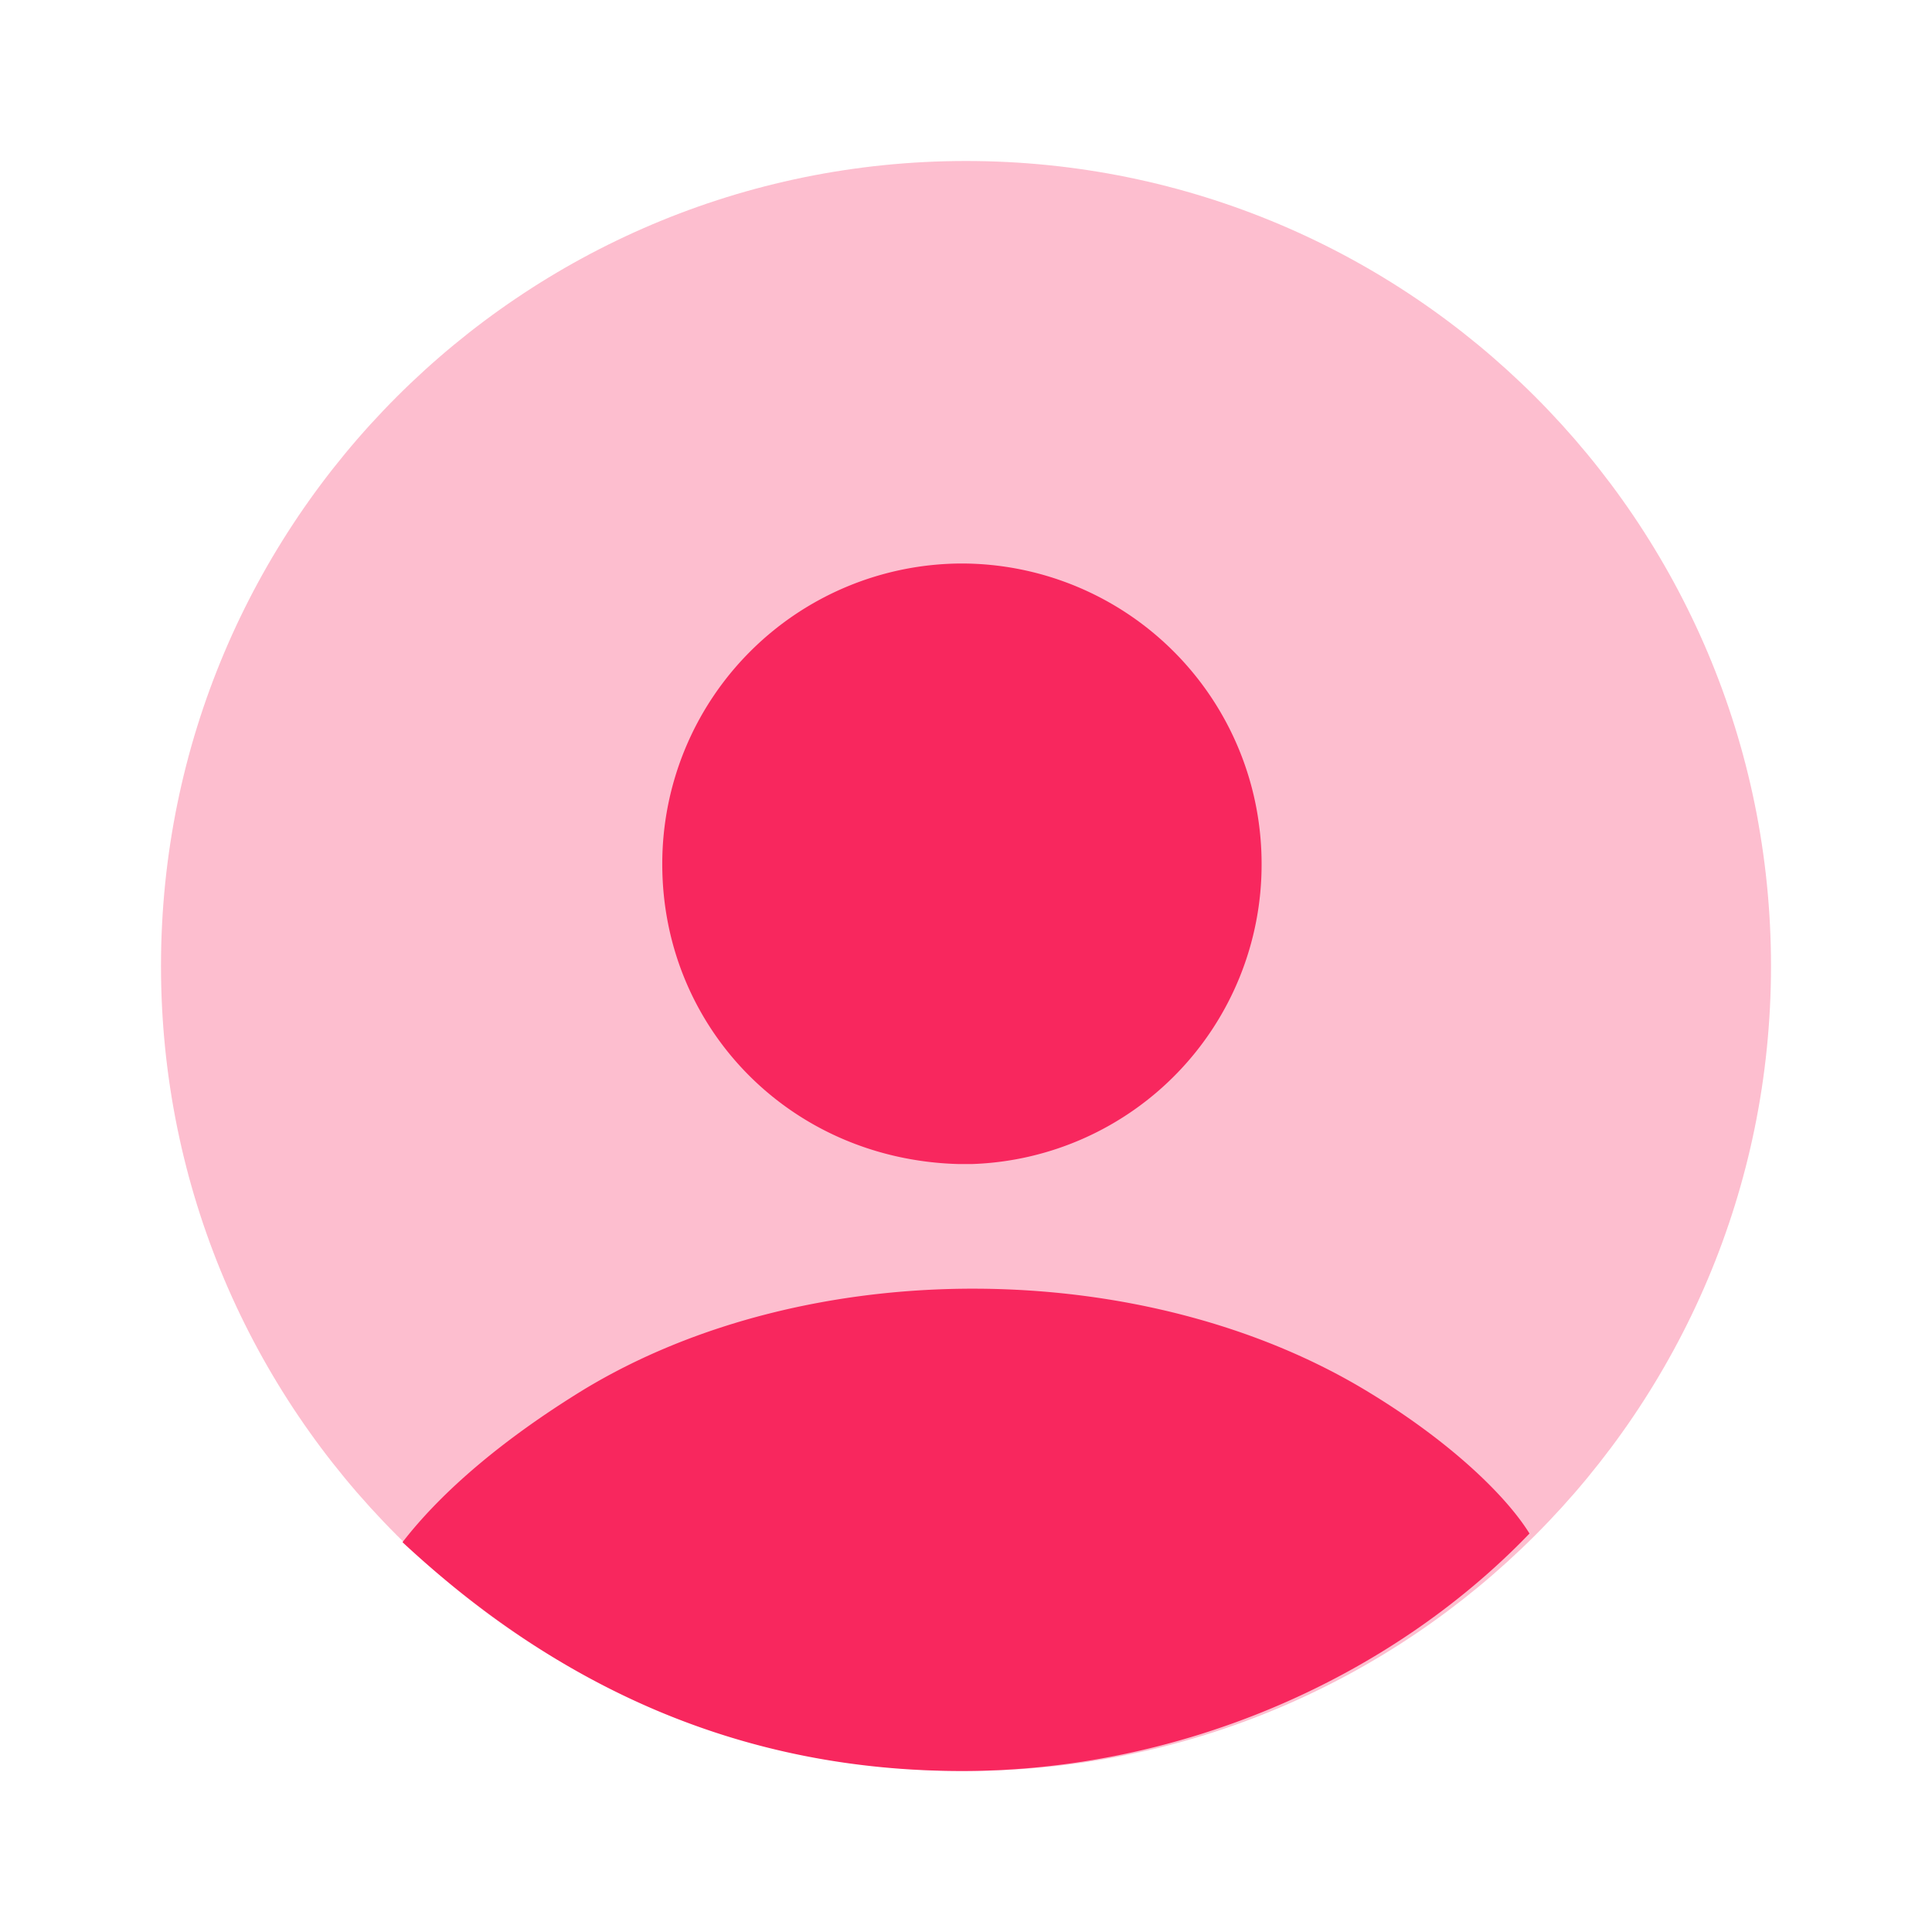
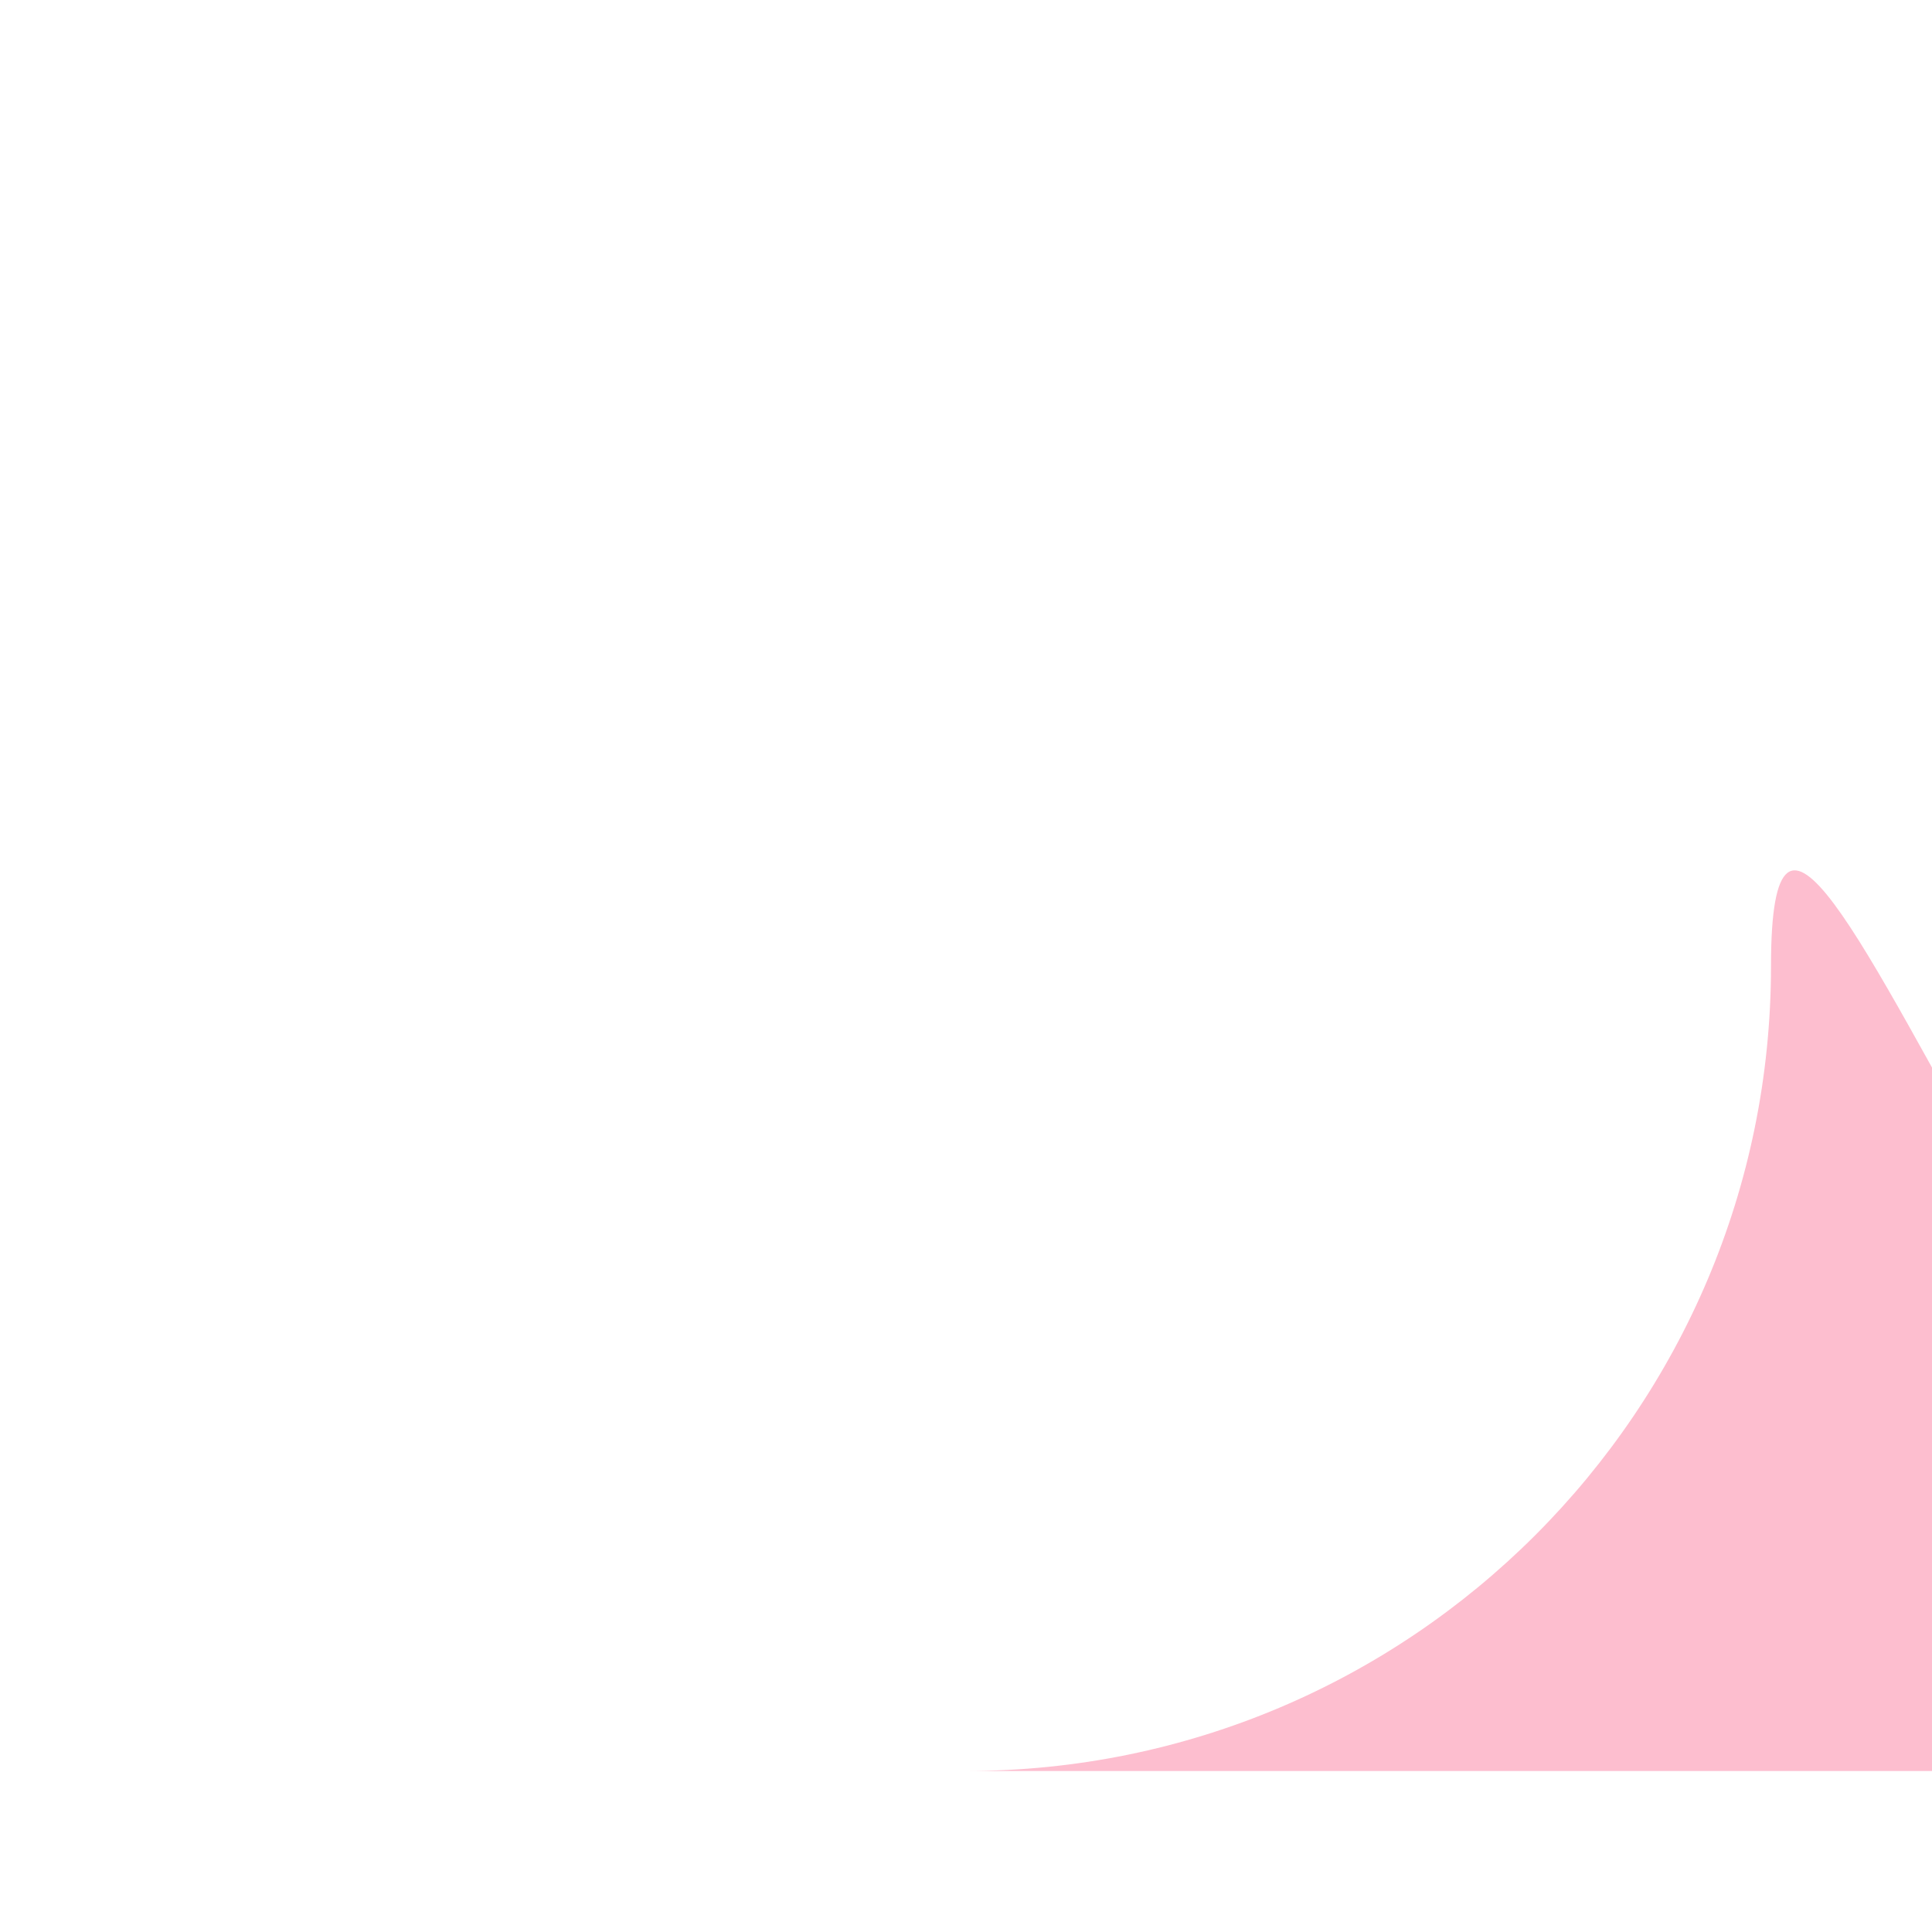
<svg xmlns="http://www.w3.org/2000/svg" width="24" height="24" fill="none">
-   <path fill="#F8275E" d="M12 22c5.523 0 10-4.477 10-10S17.523 2 12 2 2 6.477 2 12s4.477 10 10 10Z" opacity=".3" />
-   <path fill="#F8275E" d="M8.227 10.735A3.73 3.73 0 0 1 11.95 7a3.73 3.73 0 0 1 3.722 3.735 3.722 3.722 0 0 1-3.593 3.725H11.9c-2.094-.06-3.673-1.703-3.673-3.725ZM11.95 22c2.685 0 5.295-1.126 7.05-2.95-.3-.484-1.004-1.152-1.988-1.75-2.777-1.701-6.972-1.732-9.77-.032-.973.598-1.744 1.246-2.242 1.89C6.987 21.005 9.265 22 11.95 22Z" />
+   <path fill="#F8275E" d="M12 22c5.523 0 10-4.477 10-10s4.477 10 10 10Z" opacity=".3" />
</svg>